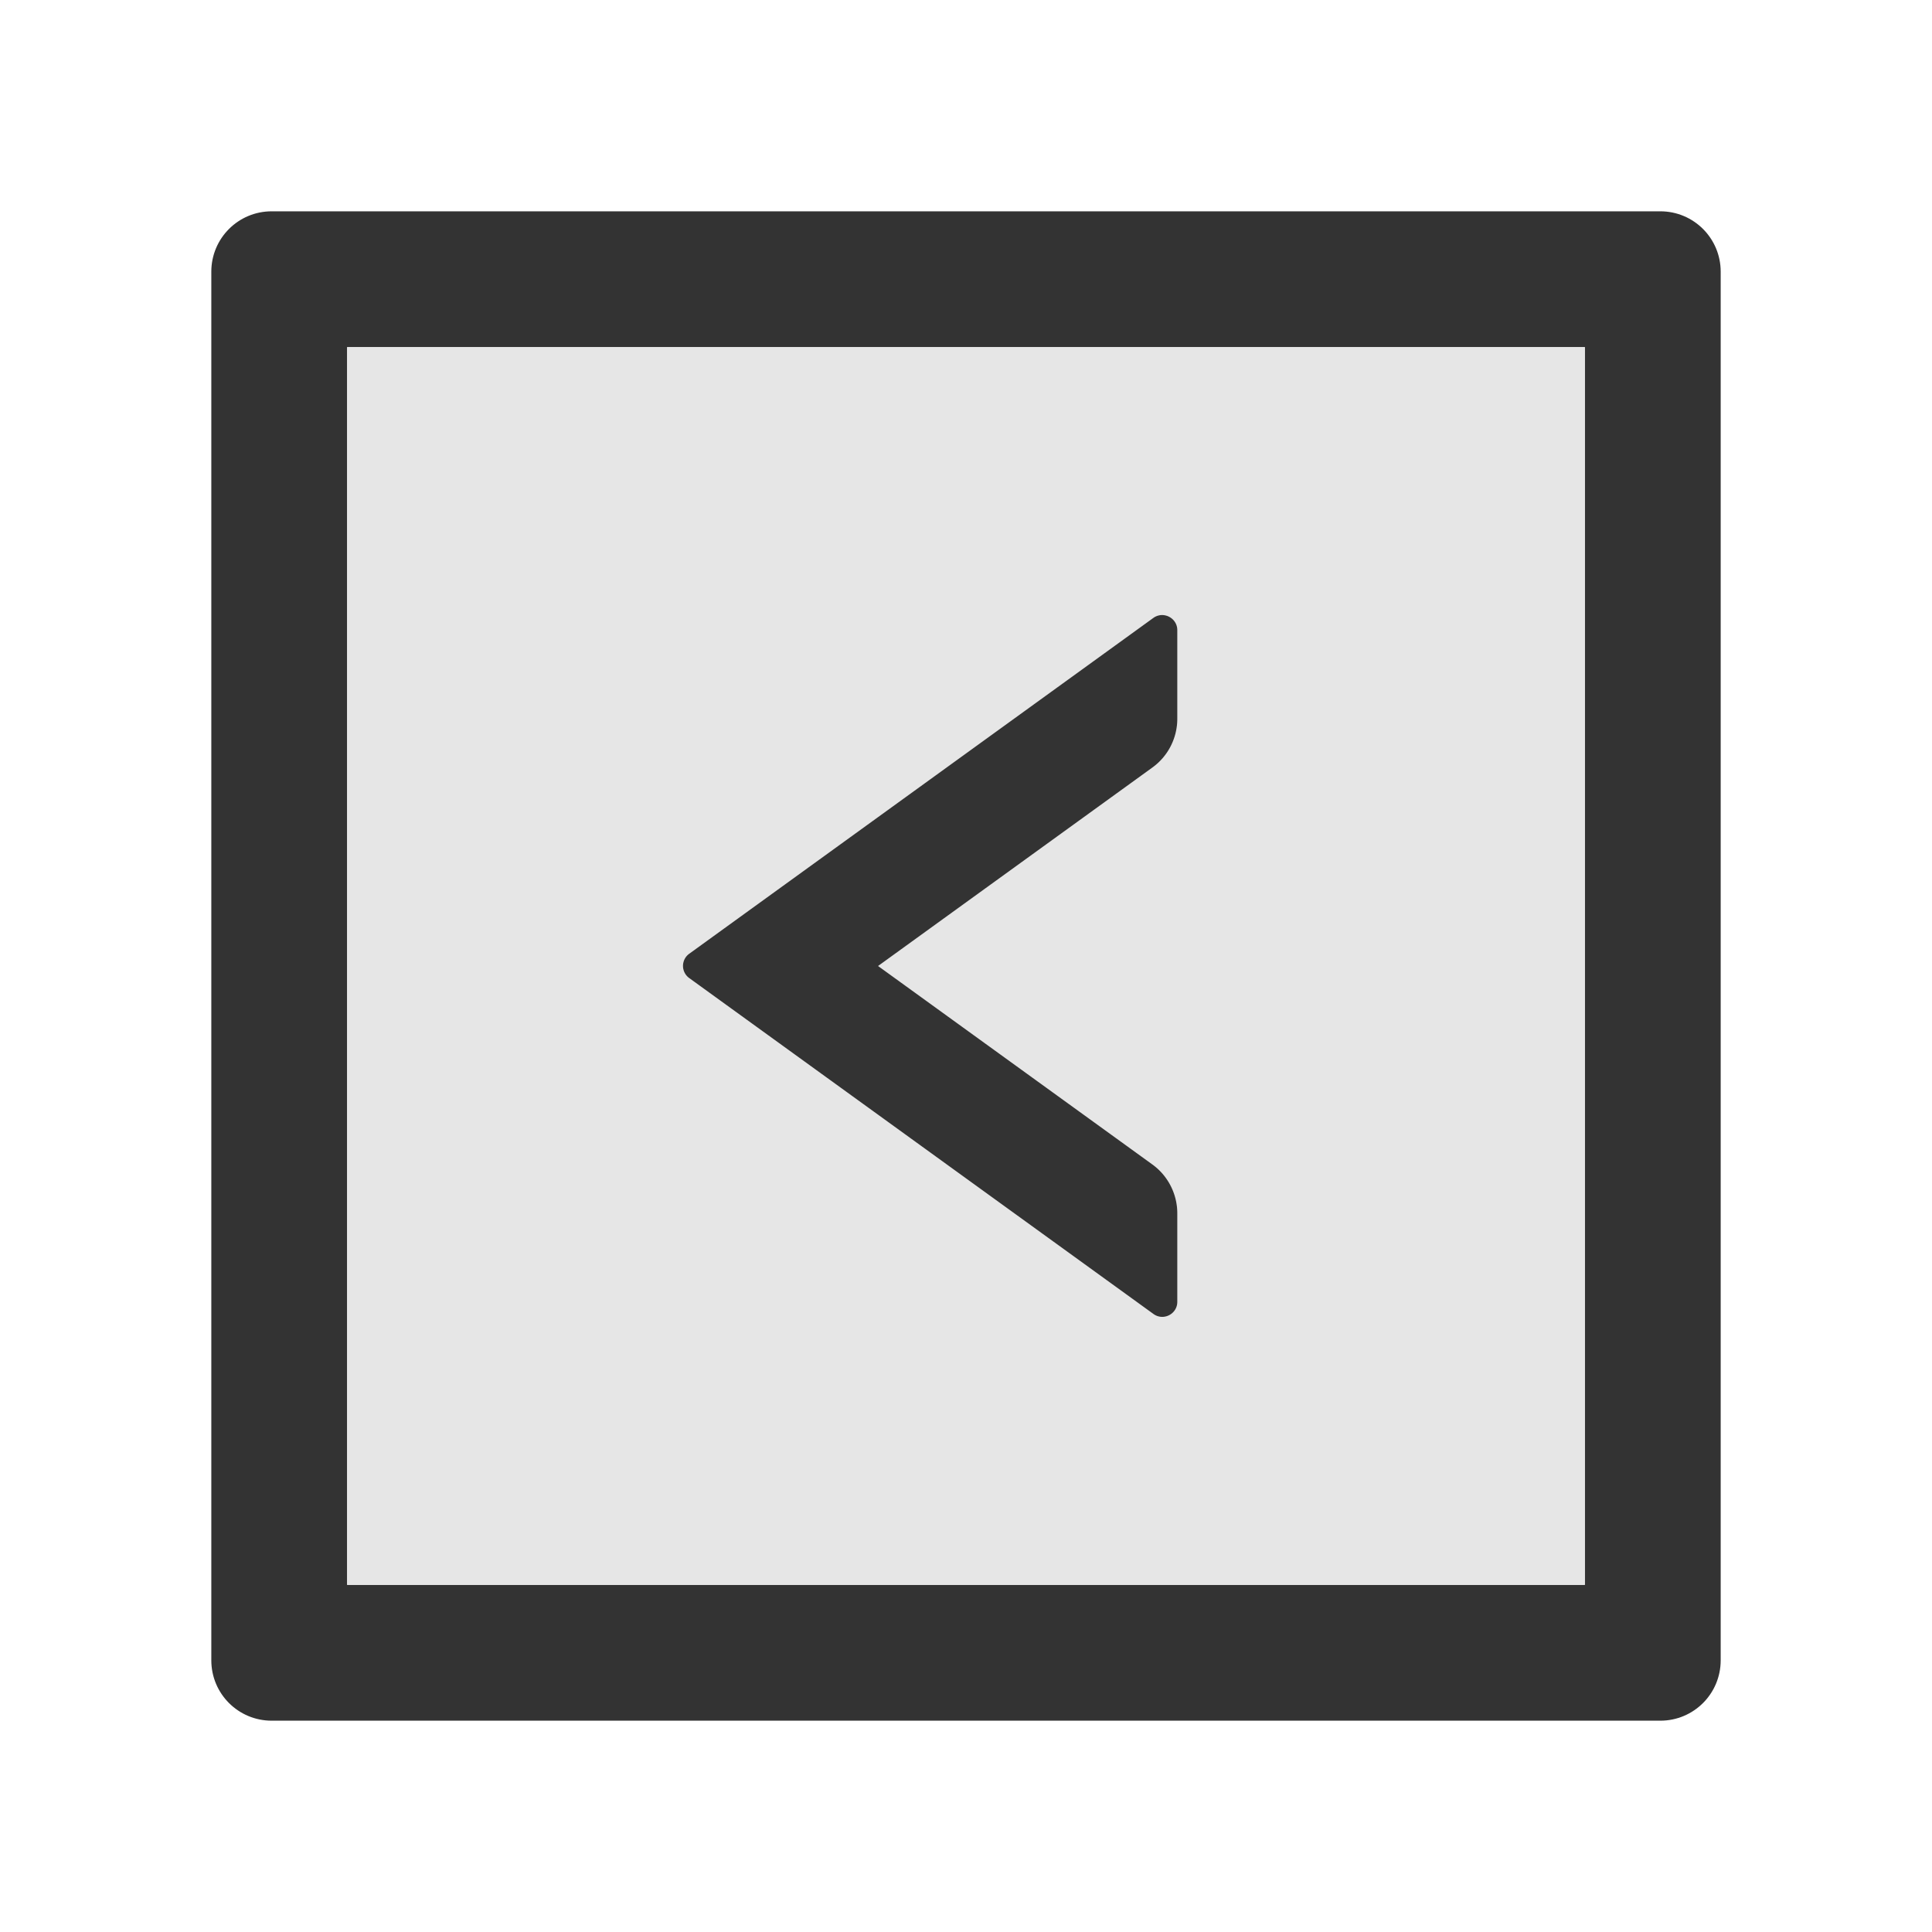
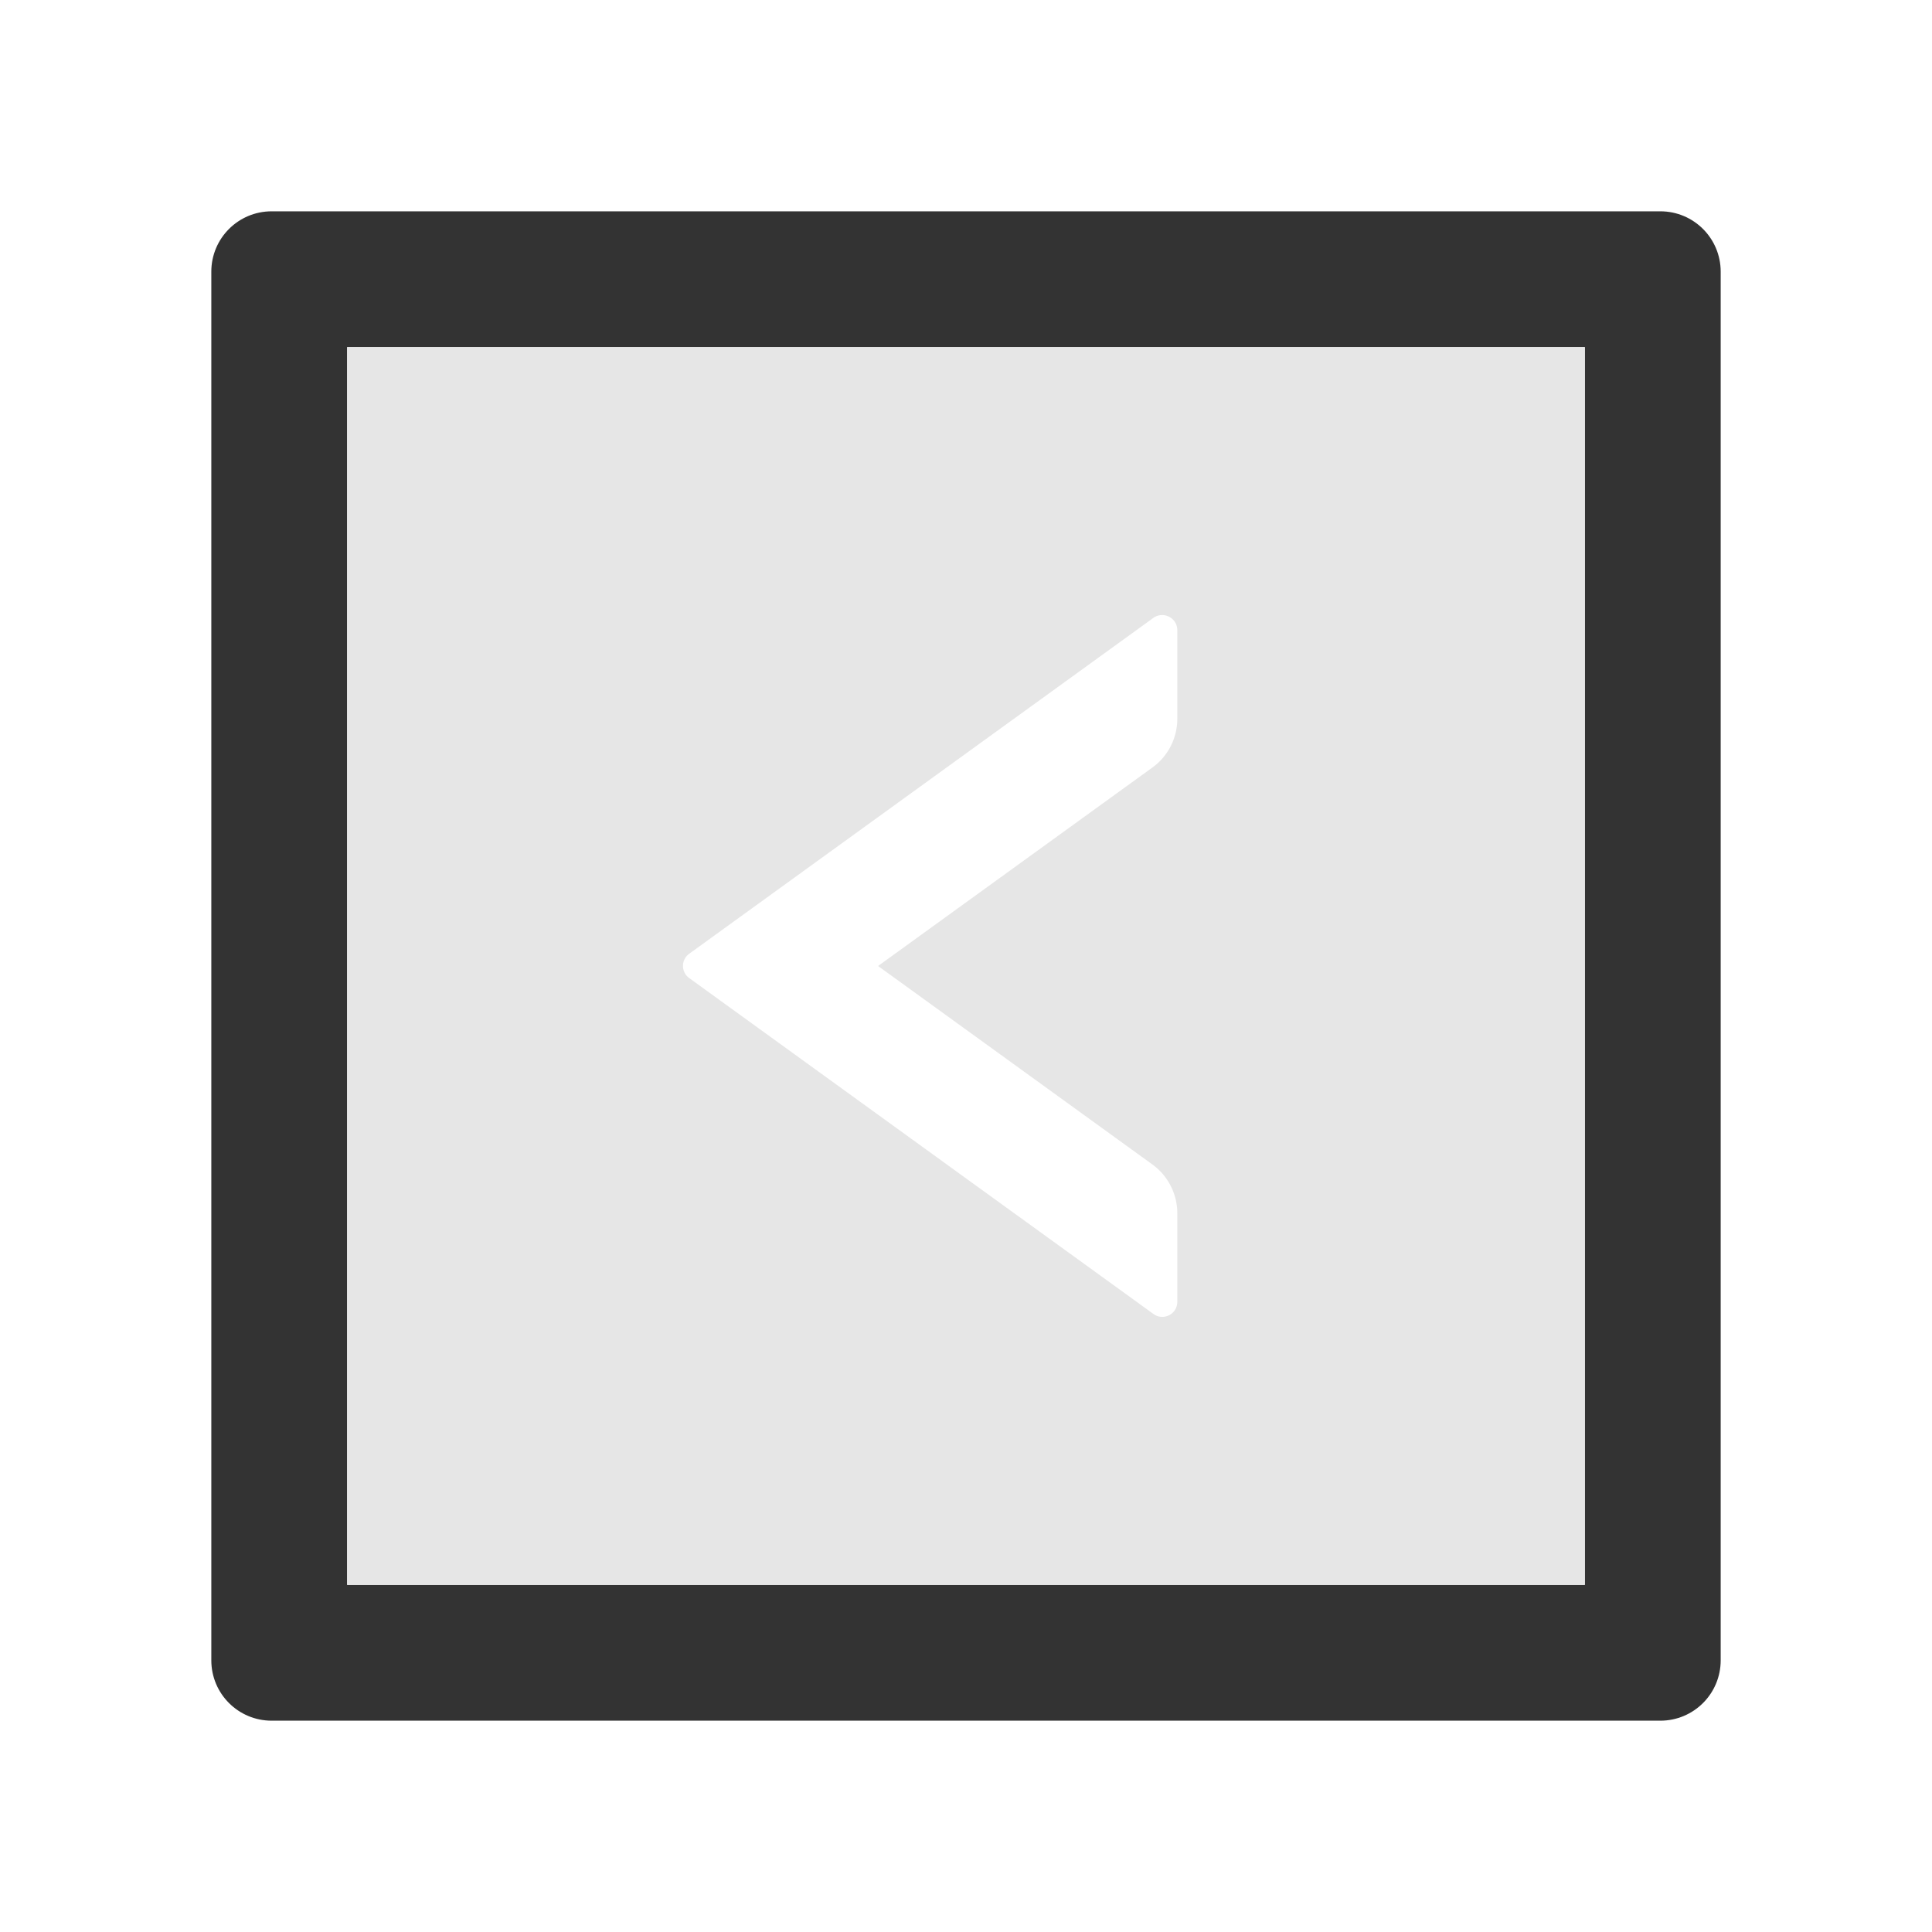
<svg xmlns="http://www.w3.org/2000/svg" viewBox="0 0 1024 1024">
  <path fill="#333" d="M880 112H144c-17.7 0-32 14.3-32 32v736c0 17.7 14.3 32 32 32h736c17.7 0 32-14.3 32-32V144c0-17.7-14.3-32-32-32zm-40 728H184V184h656v656z" />
  <path fill="#E6E6E6" d="M184 840h656V184H184v656zm181.3-334.5l246-178c5.3-3.8 12.7 0 12.7 6.5v46.9c0 10.3-4.9 19.9-13.2 25.9L465.4 512l145.4 105.2c8.3 6 13.2 15.7 13.2 25.9V690c0 6.5-7.4 10.3-12.7 6.4l-246-178a7.95 7.95 0 0 1 0-12.9z" />
-   <path fill="#333" d="M365.3 518.4l246 178c5.3 3.9 12.7.1 12.7-6.4v-46.9c0-10.2-4.9-19.9-13.2-25.9L465.4 512l145.4-105.2c8.3-6 13.2-15.6 13.2-25.9V334c0-6.5-7.4-10.3-12.7-6.5l-246 178a7.95 7.95 0 0 0 0 12.9z" />
</svg>